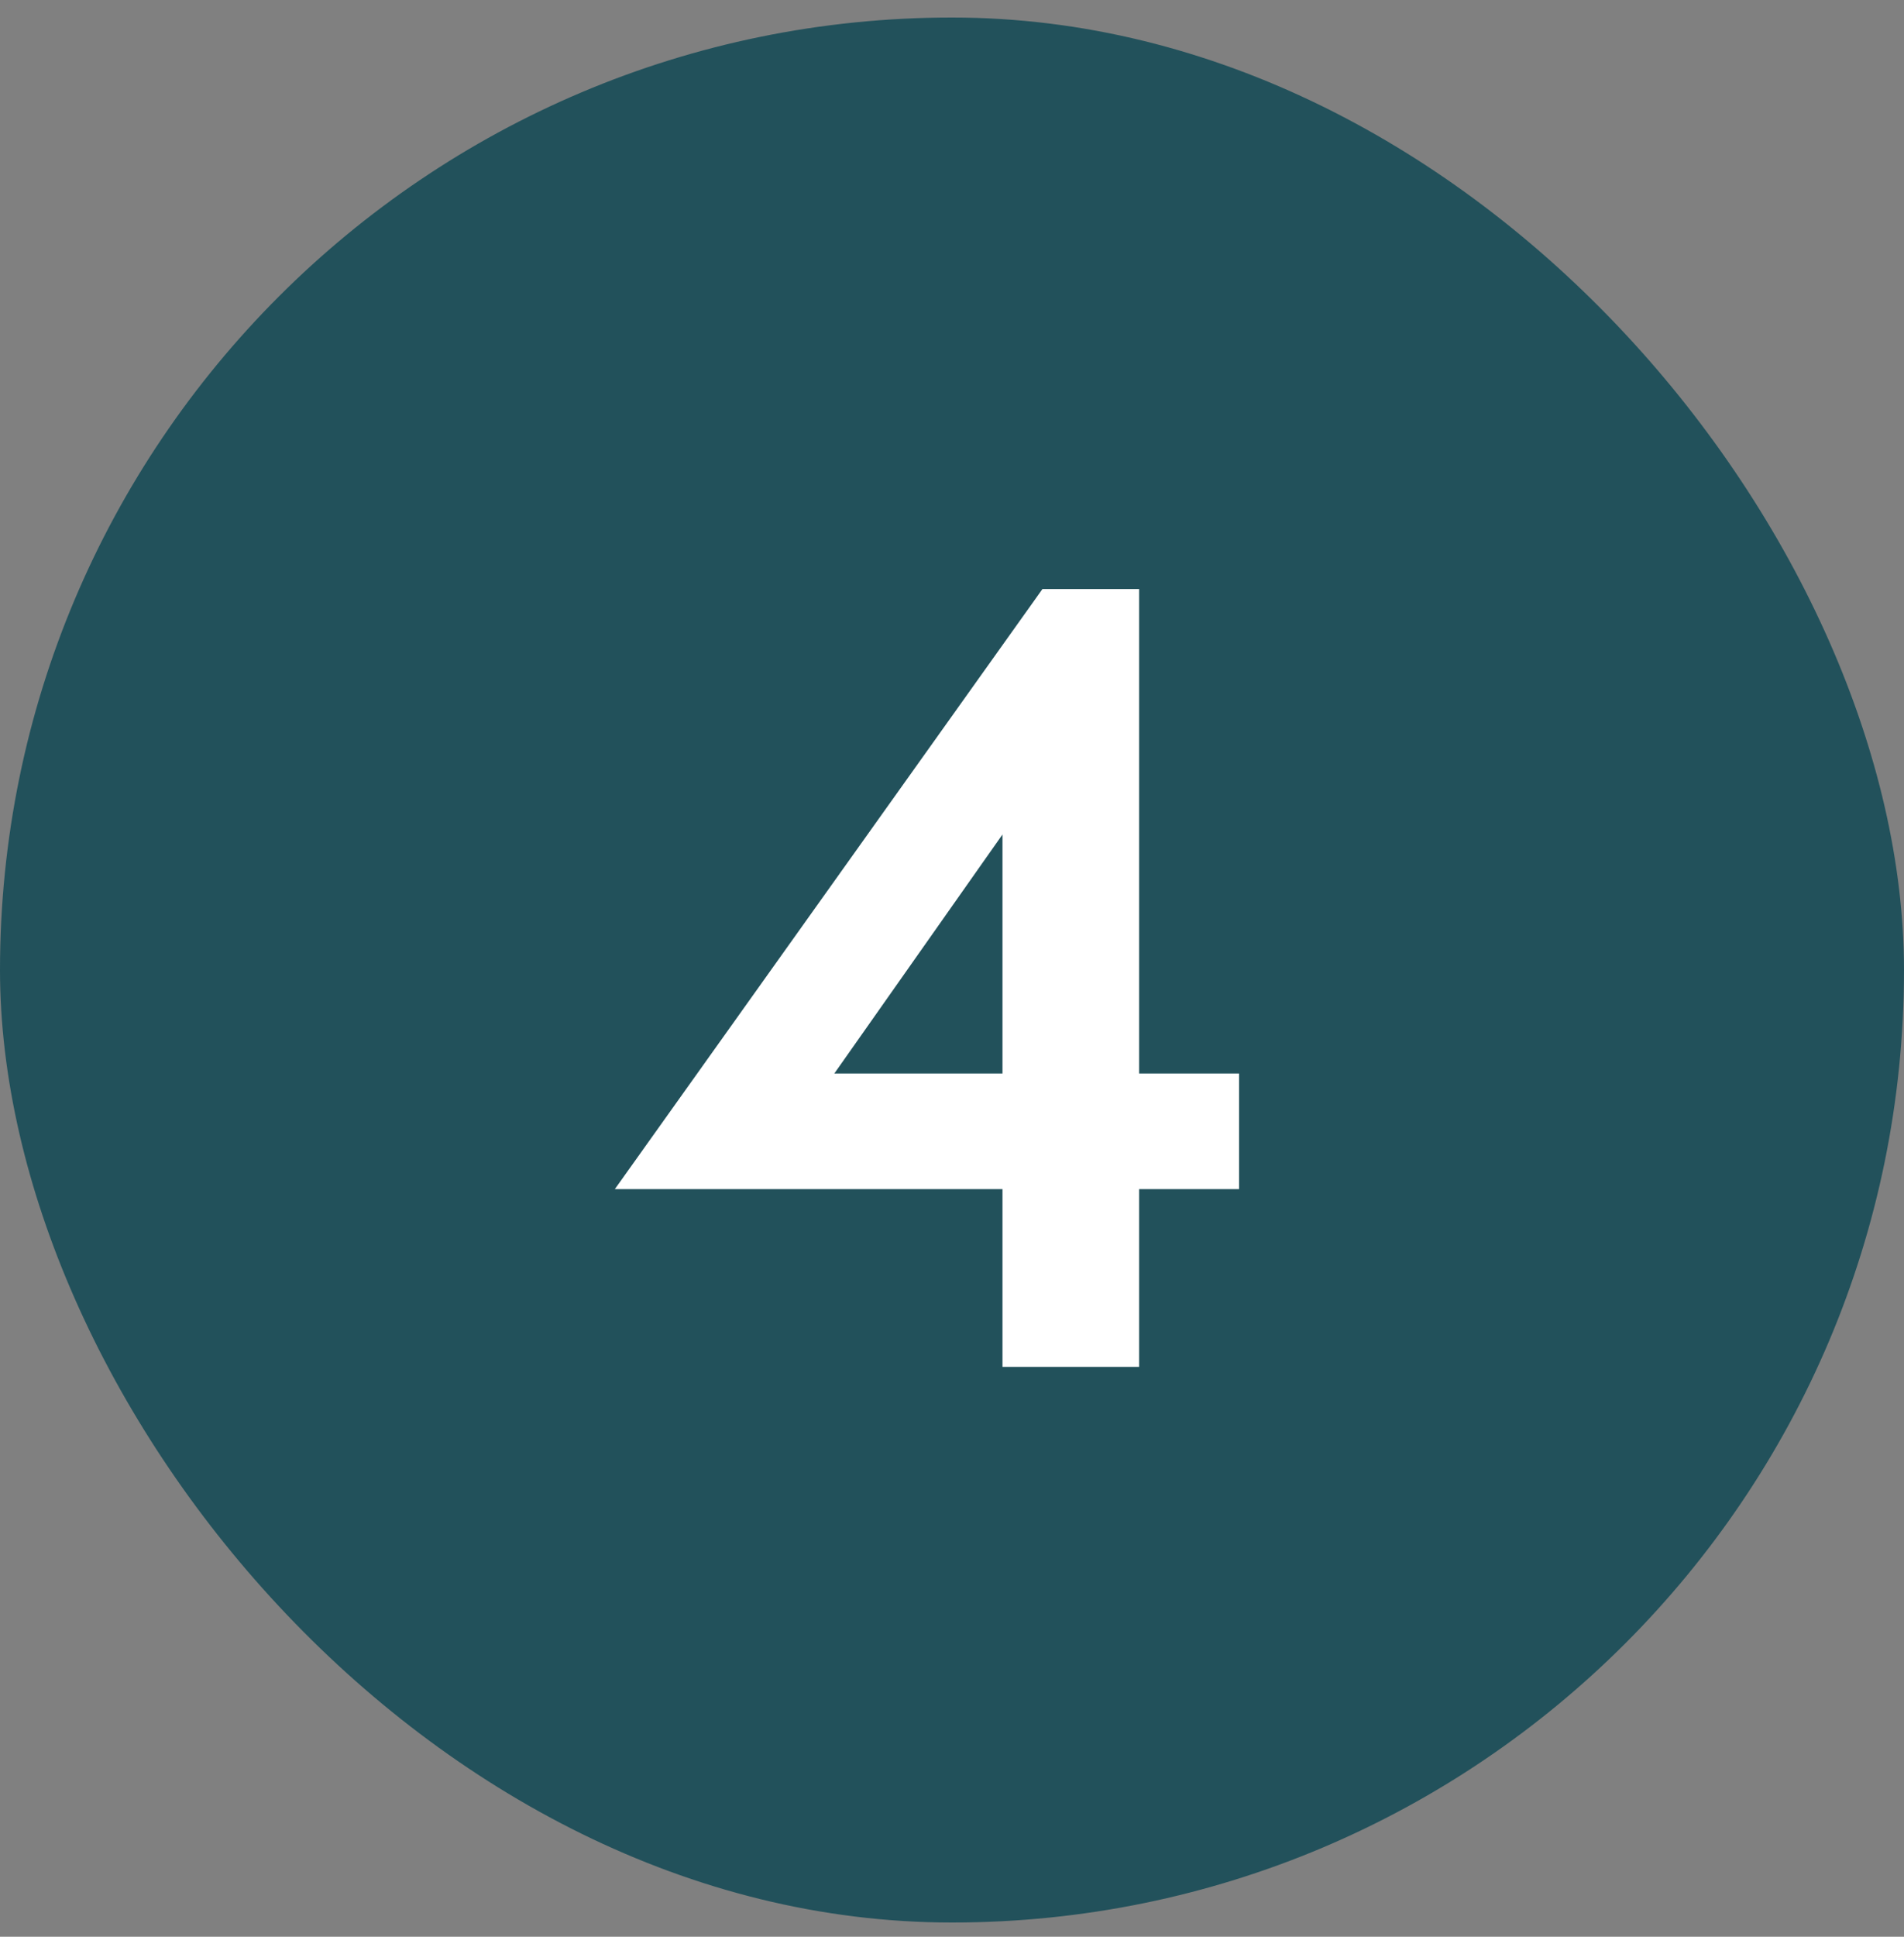
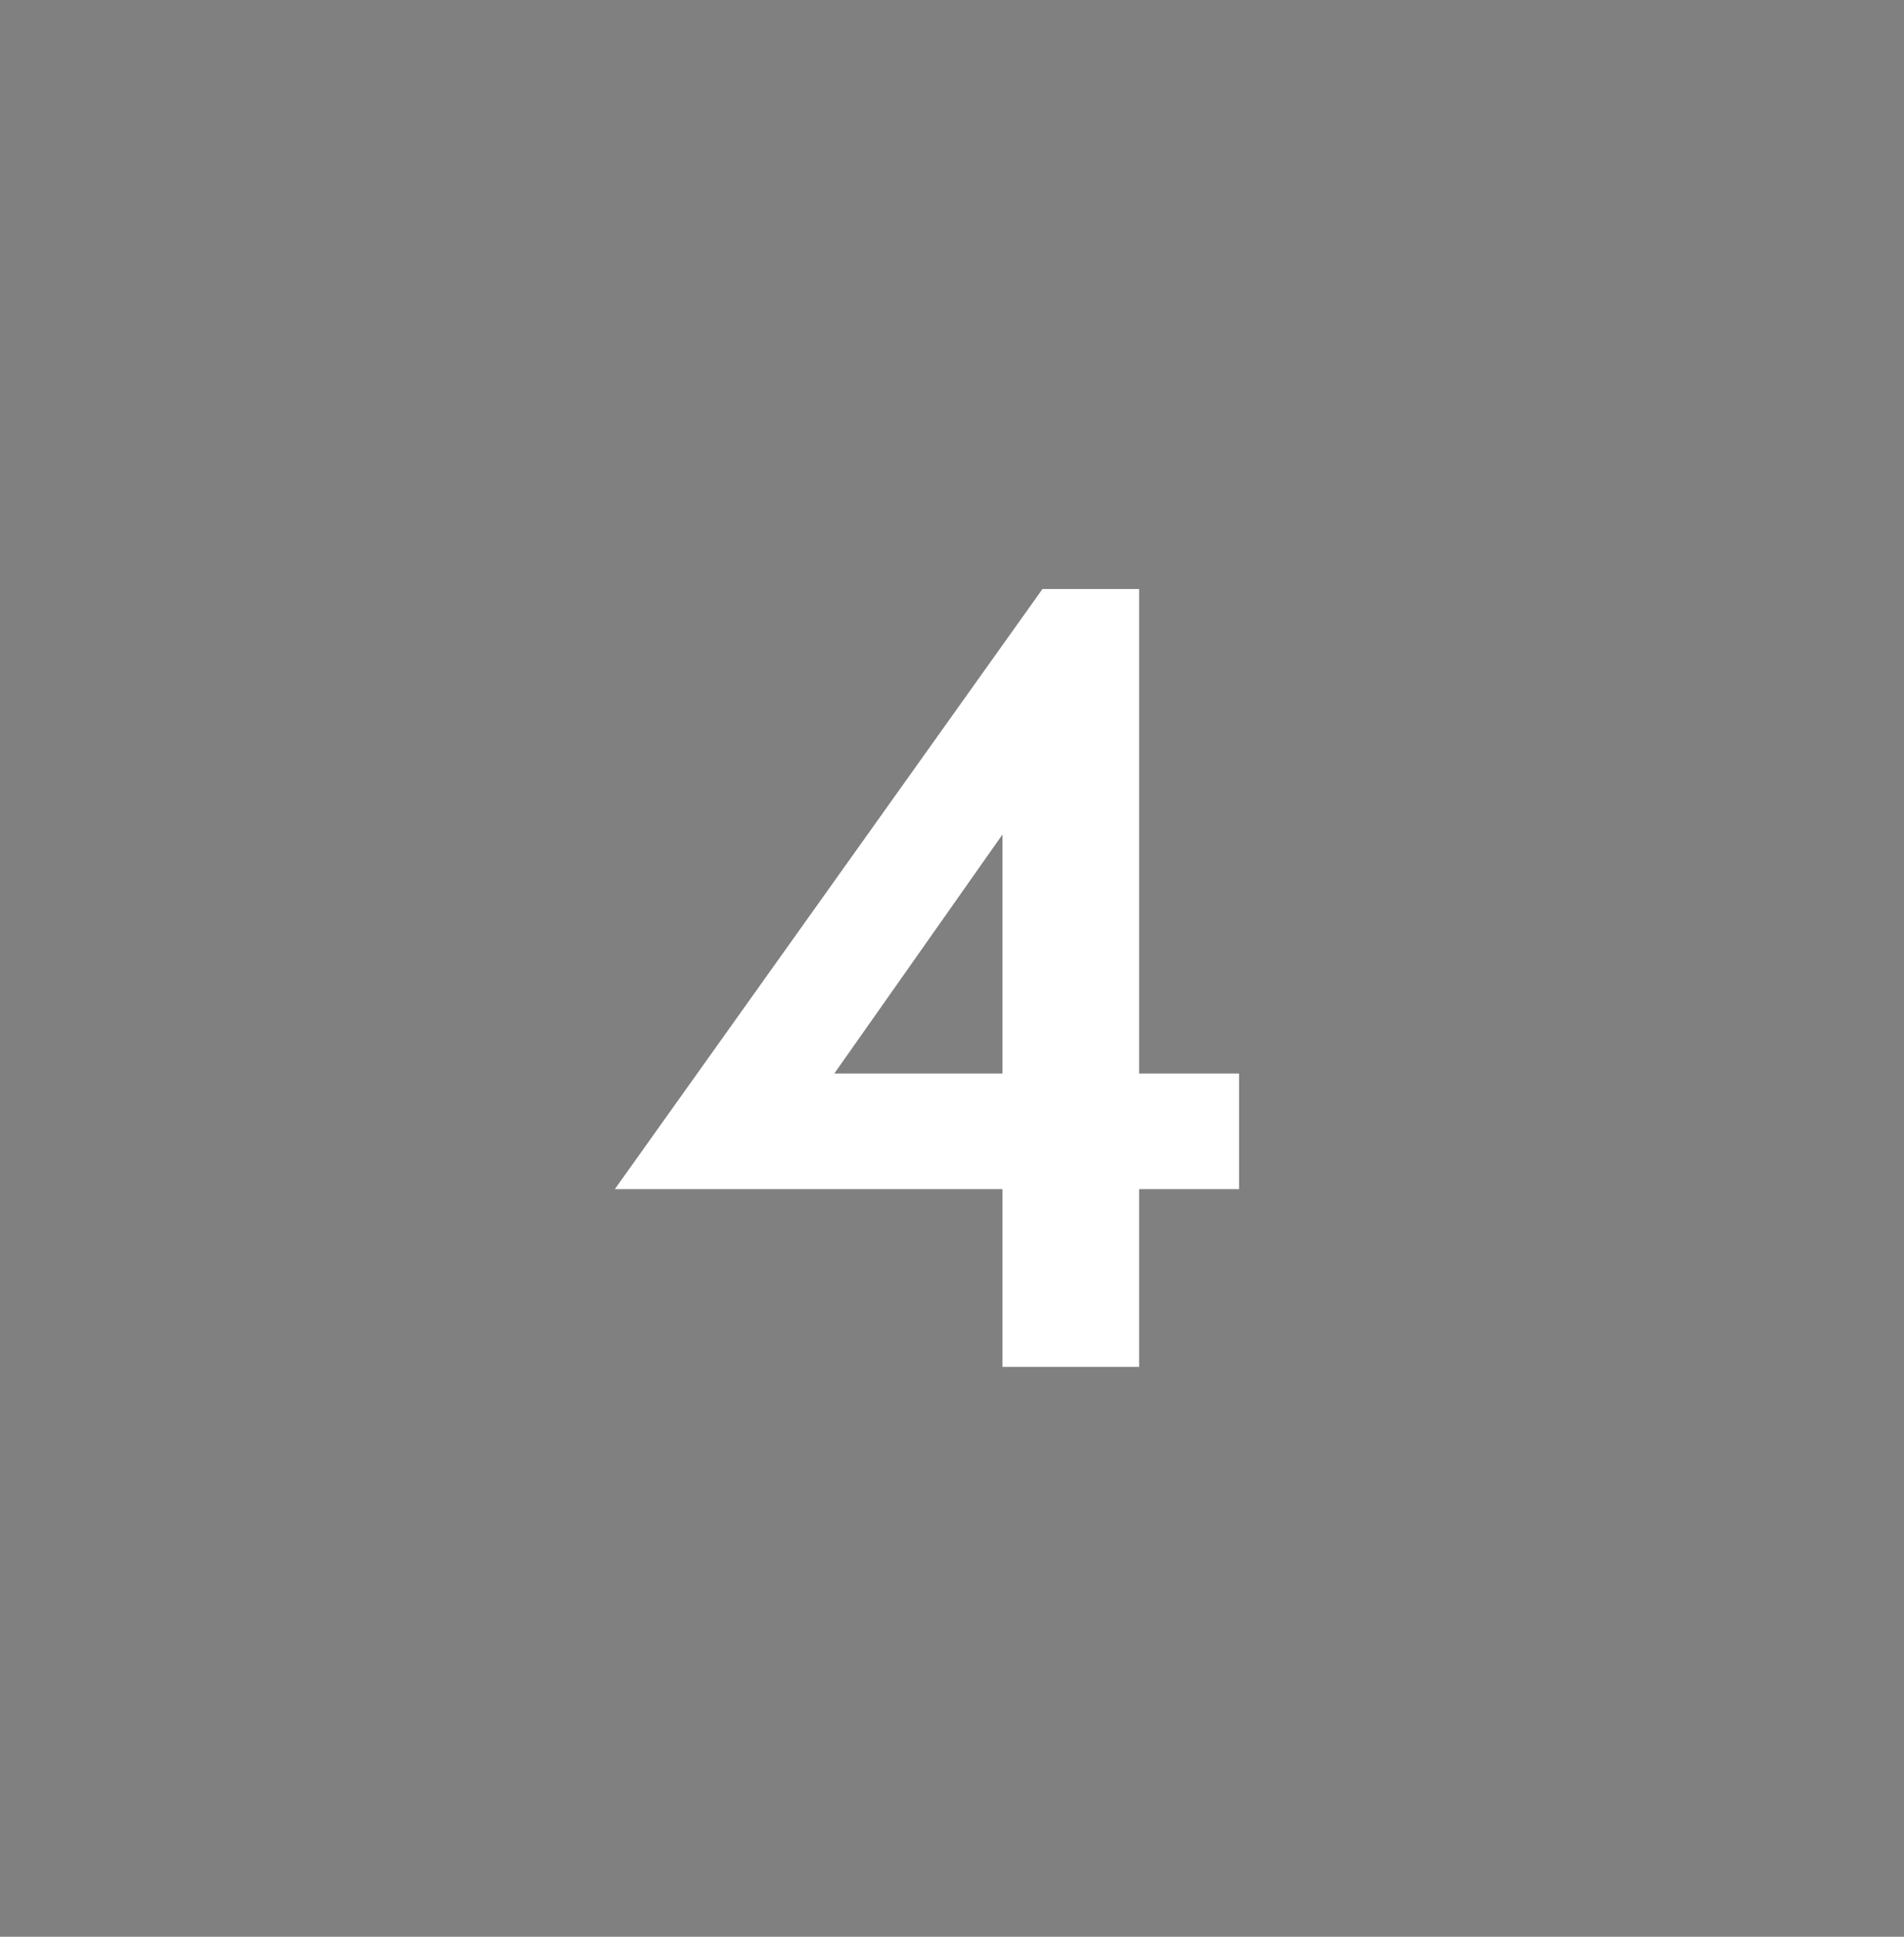
<svg xmlns="http://www.w3.org/2000/svg" width="60" height="61" viewBox="0 0 60 61" fill="none">
  <rect x="0" y="0" width="60" height="61" fill="#808080" stroke="none" />
-   <rect y="0.552" width="60" height="60" rx="30" fill="#22515B" />
  <path d="M31.591 43.052V37.452H19.376L32.851 18.552H35.896V33.812H39.046V37.452H35.896V43.052H31.591ZM25.256 35.282L24.416 33.812H31.591V23.382L32.746 24.642L25.256 35.282Z" fill="white" />
</svg>